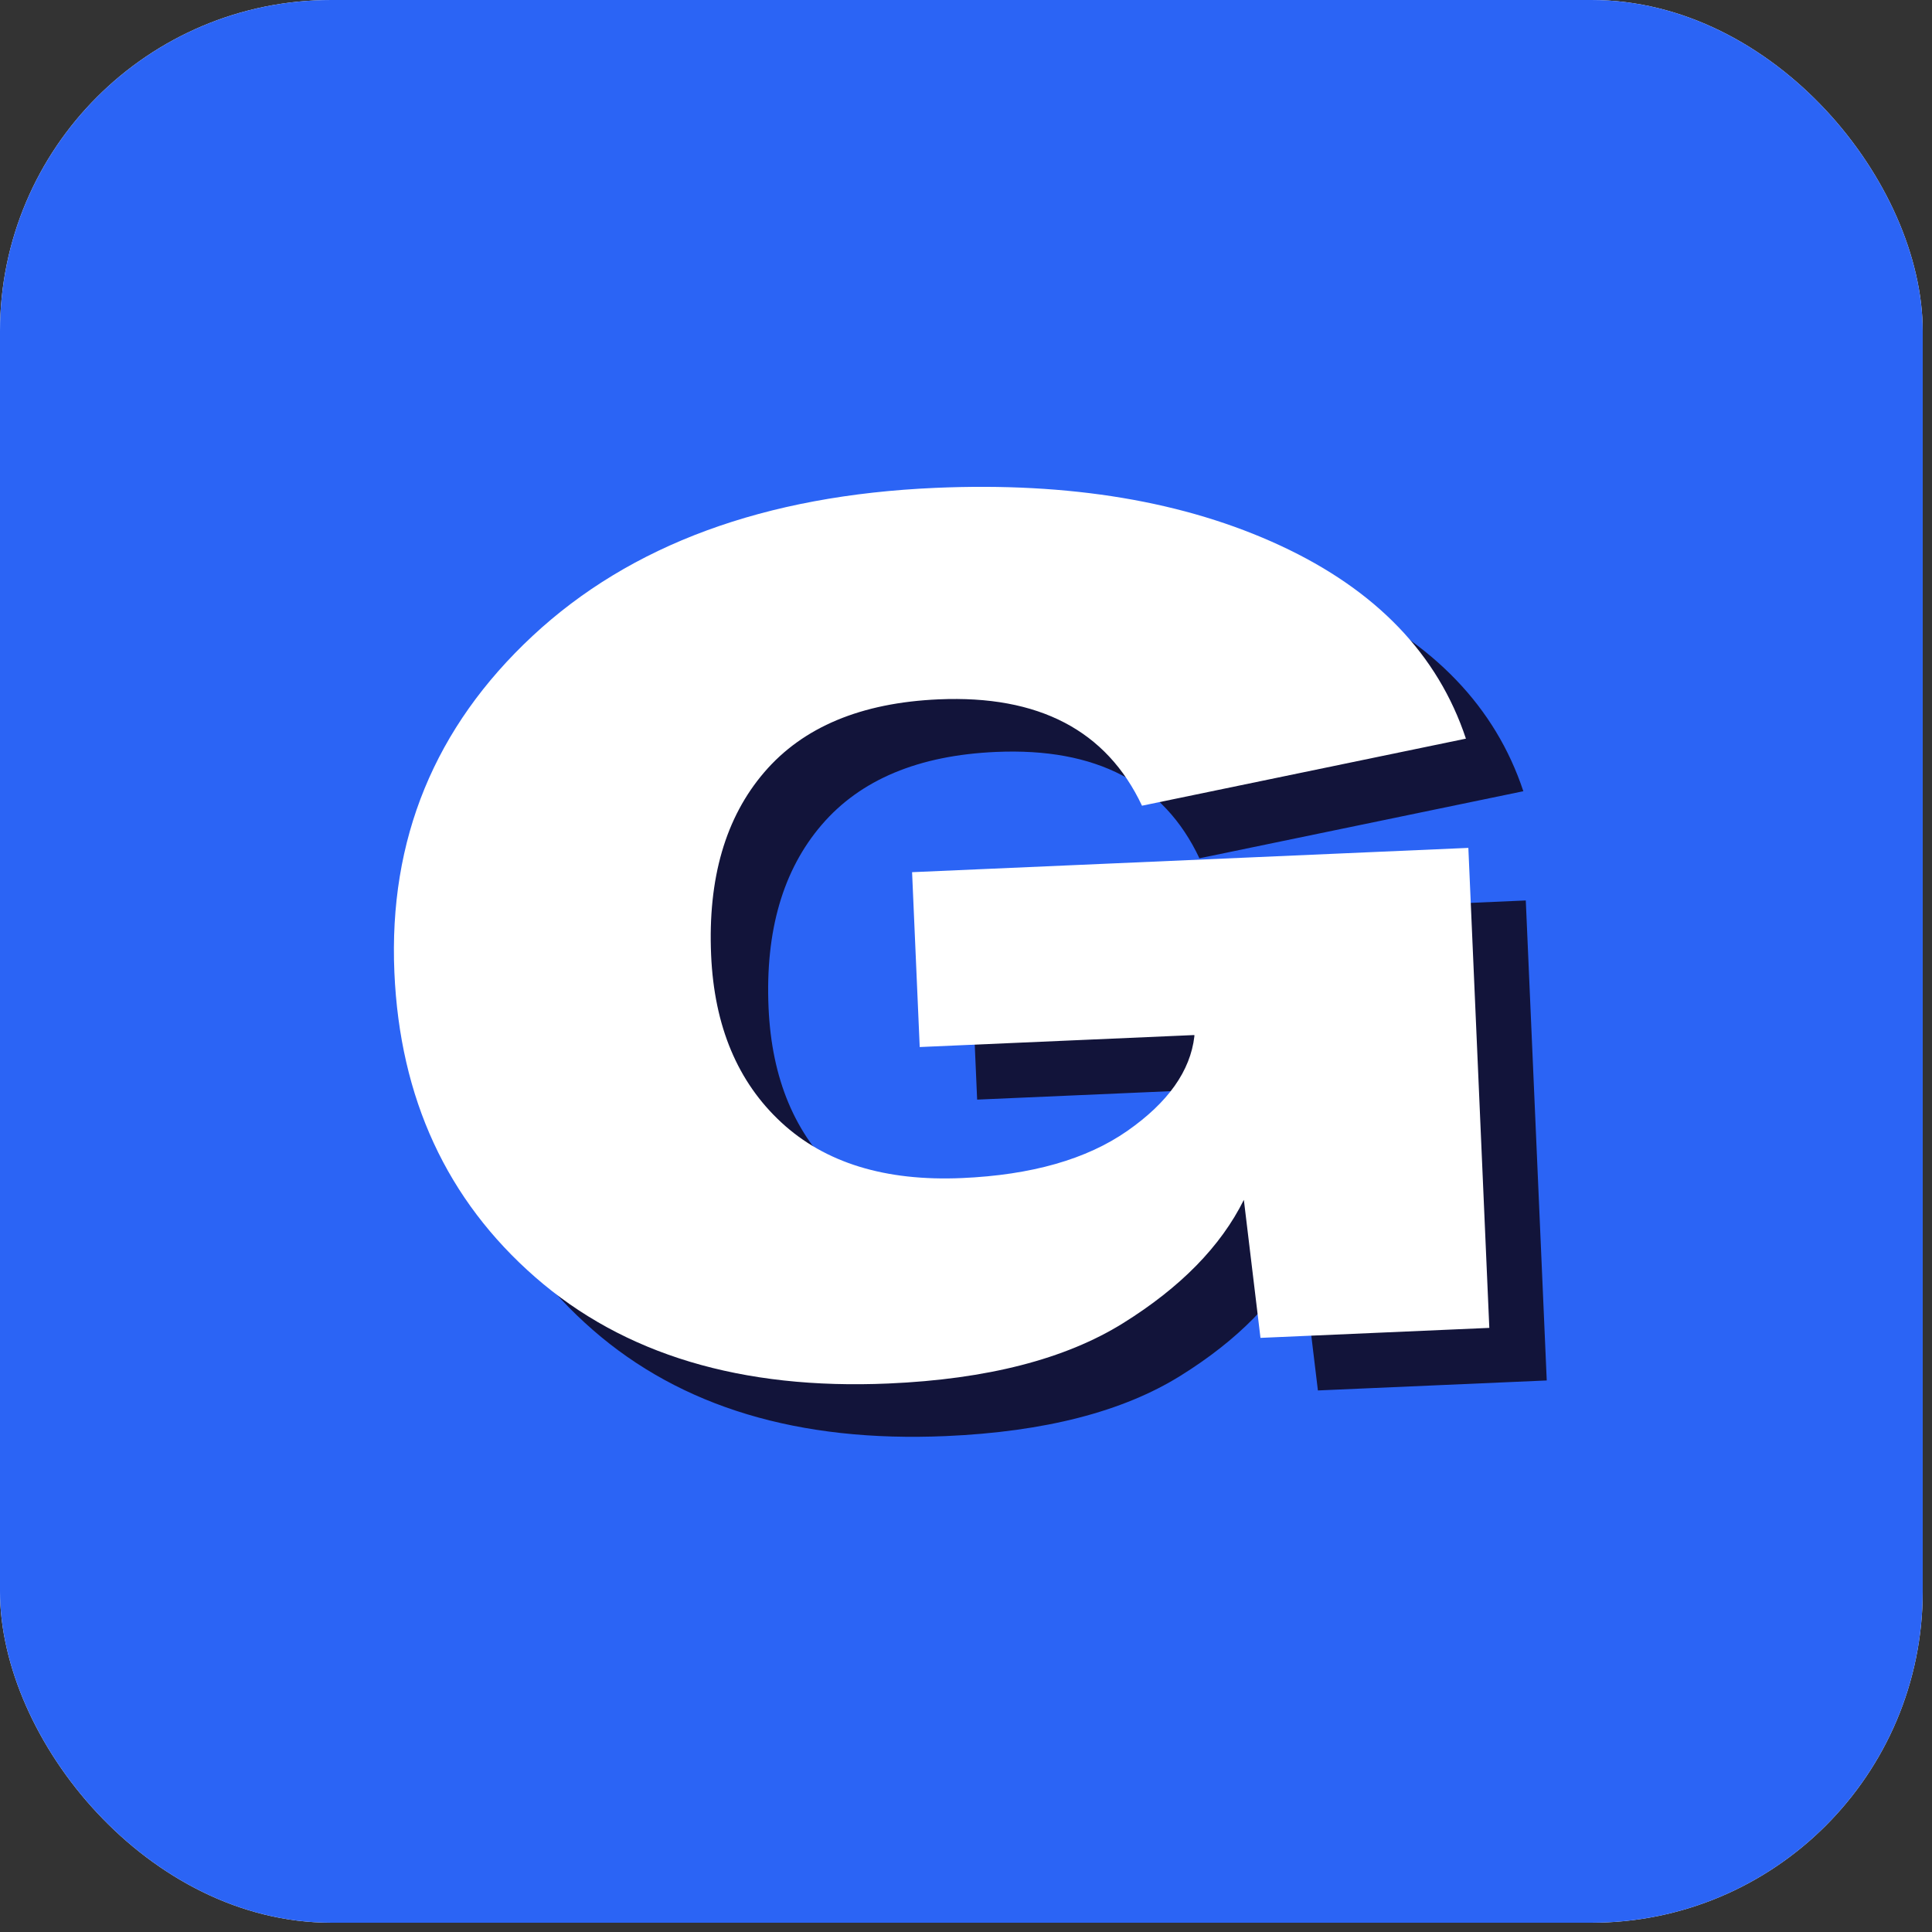
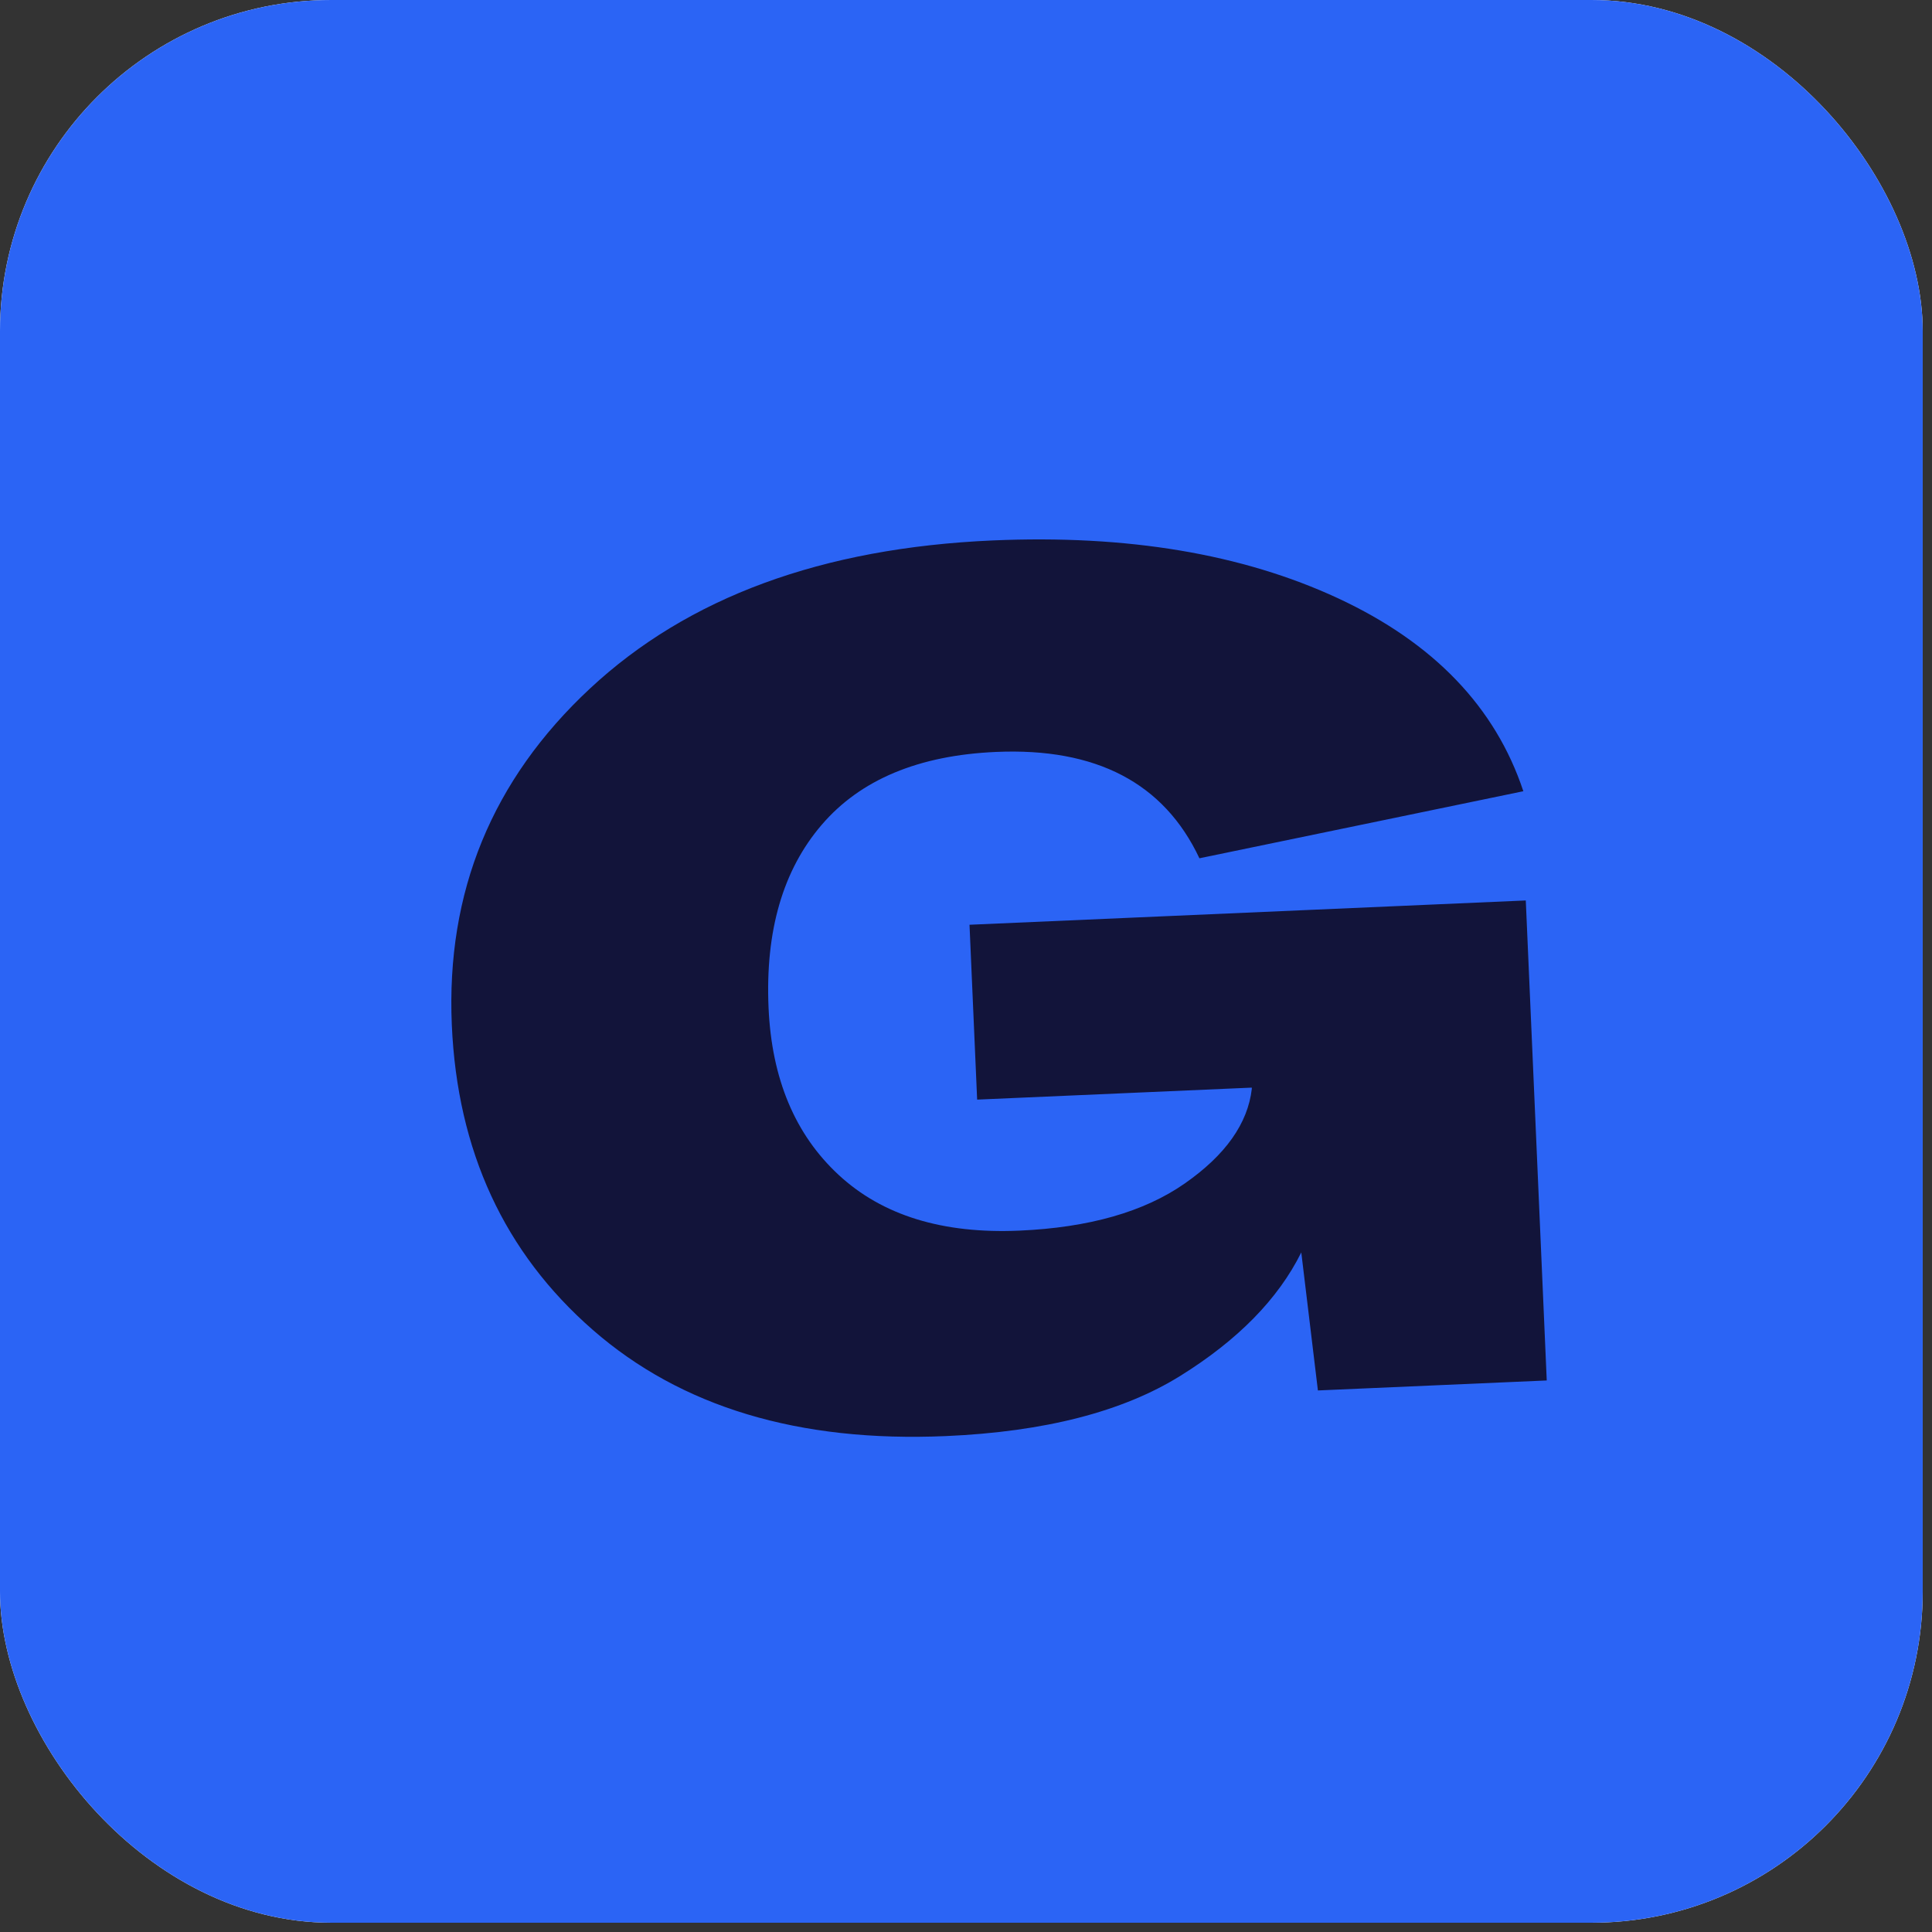
<svg xmlns="http://www.w3.org/2000/svg" width="164" height="164" viewBox="0 0 164 164" fill="none">
  <rect x="0" y="0" width="164" height="164" fill="#333333" stroke="none" />
  <g clip-path="url(#clip0_10195_31801)">
    <rect width="163.212" height="163.212" rx="28.115" fill="white" />
    <path d="M140.85 -8.291L22.2 -8.291C5.361 -8.291 -8.289 5.359 -8.289 22.198L-8.289 140.848C-8.289 157.687 5.361 171.337 22.2 171.337H140.85C157.689 171.337 171.339 157.687 171.339 140.848V22.198C171.339 5.359 157.689 -8.291 140.85 -8.291Z" fill="#2B64F5" />
    <path d="M80.301 121.903C67.814 122.448 57.82 119.441 50.313 112.883C42.805 106.323 38.82 97.699 38.353 87.005C37.861 75.716 41.77 66.195 50.081 58.447C58.393 50.698 69.787 46.508 84.266 45.876C95.687 45.377 105.458 47.015 113.575 50.783C121.689 54.556 126.935 60.015 129.311 67.164L101.814 72.856C98.806 66.467 93.052 63.457 84.553 63.828C77.978 64.115 73.042 66.177 69.752 70.014C66.459 73.85 64.955 79.024 65.239 85.531C65.503 91.576 67.49 96.311 71.2 99.743C74.908 103.173 80.018 104.748 86.527 104.464C92.437 104.206 97.12 102.87 100.574 100.457C104.029 98.045 105.924 95.366 106.262 92.424L106.258 92.324L82.946 93.342L82.298 78.499L129.518 76.437L131.297 117.182L111.872 118.03L110.461 106.314C108.503 110.26 105.079 113.753 100.189 116.794C95.298 119.835 88.668 121.538 80.301 121.903Z" fill="#12143A" />
-     <path d="M75.426 117.44C62.94 117.986 52.945 114.978 45.438 108.42C37.93 101.86 33.945 93.236 33.478 82.542C32.986 71.253 36.895 61.732 45.206 53.984C53.518 46.235 64.912 42.045 79.391 41.413C90.812 40.914 100.583 42.552 108.7 46.321C116.814 50.093 122.06 55.552 124.436 62.701L96.939 68.393C93.931 62.004 88.177 58.994 79.678 59.365C73.103 59.652 68.167 61.714 64.877 65.552C61.584 69.388 60.08 74.561 60.364 81.068C60.628 87.113 62.615 91.848 66.325 95.28C70.033 98.71 75.143 100.285 81.652 100.001C87.562 99.743 92.245 98.407 95.699 95.994C99.154 93.582 101.049 90.903 101.387 87.961L101.383 87.861L78.071 88.879L77.423 74.036L124.643 71.974L126.422 112.719L106.997 113.567L105.586 101.851C103.628 105.797 100.204 109.29 95.314 112.331C90.423 115.37 83.793 117.075 75.426 117.44Z" fill="white" />
  </g>
  <defs>
    <clipPath id="clip0_10195_31801">
      <rect width="163.212" height="163.212" rx="28.115" fill="white" />
    </clipPath>
  </defs>
</svg>